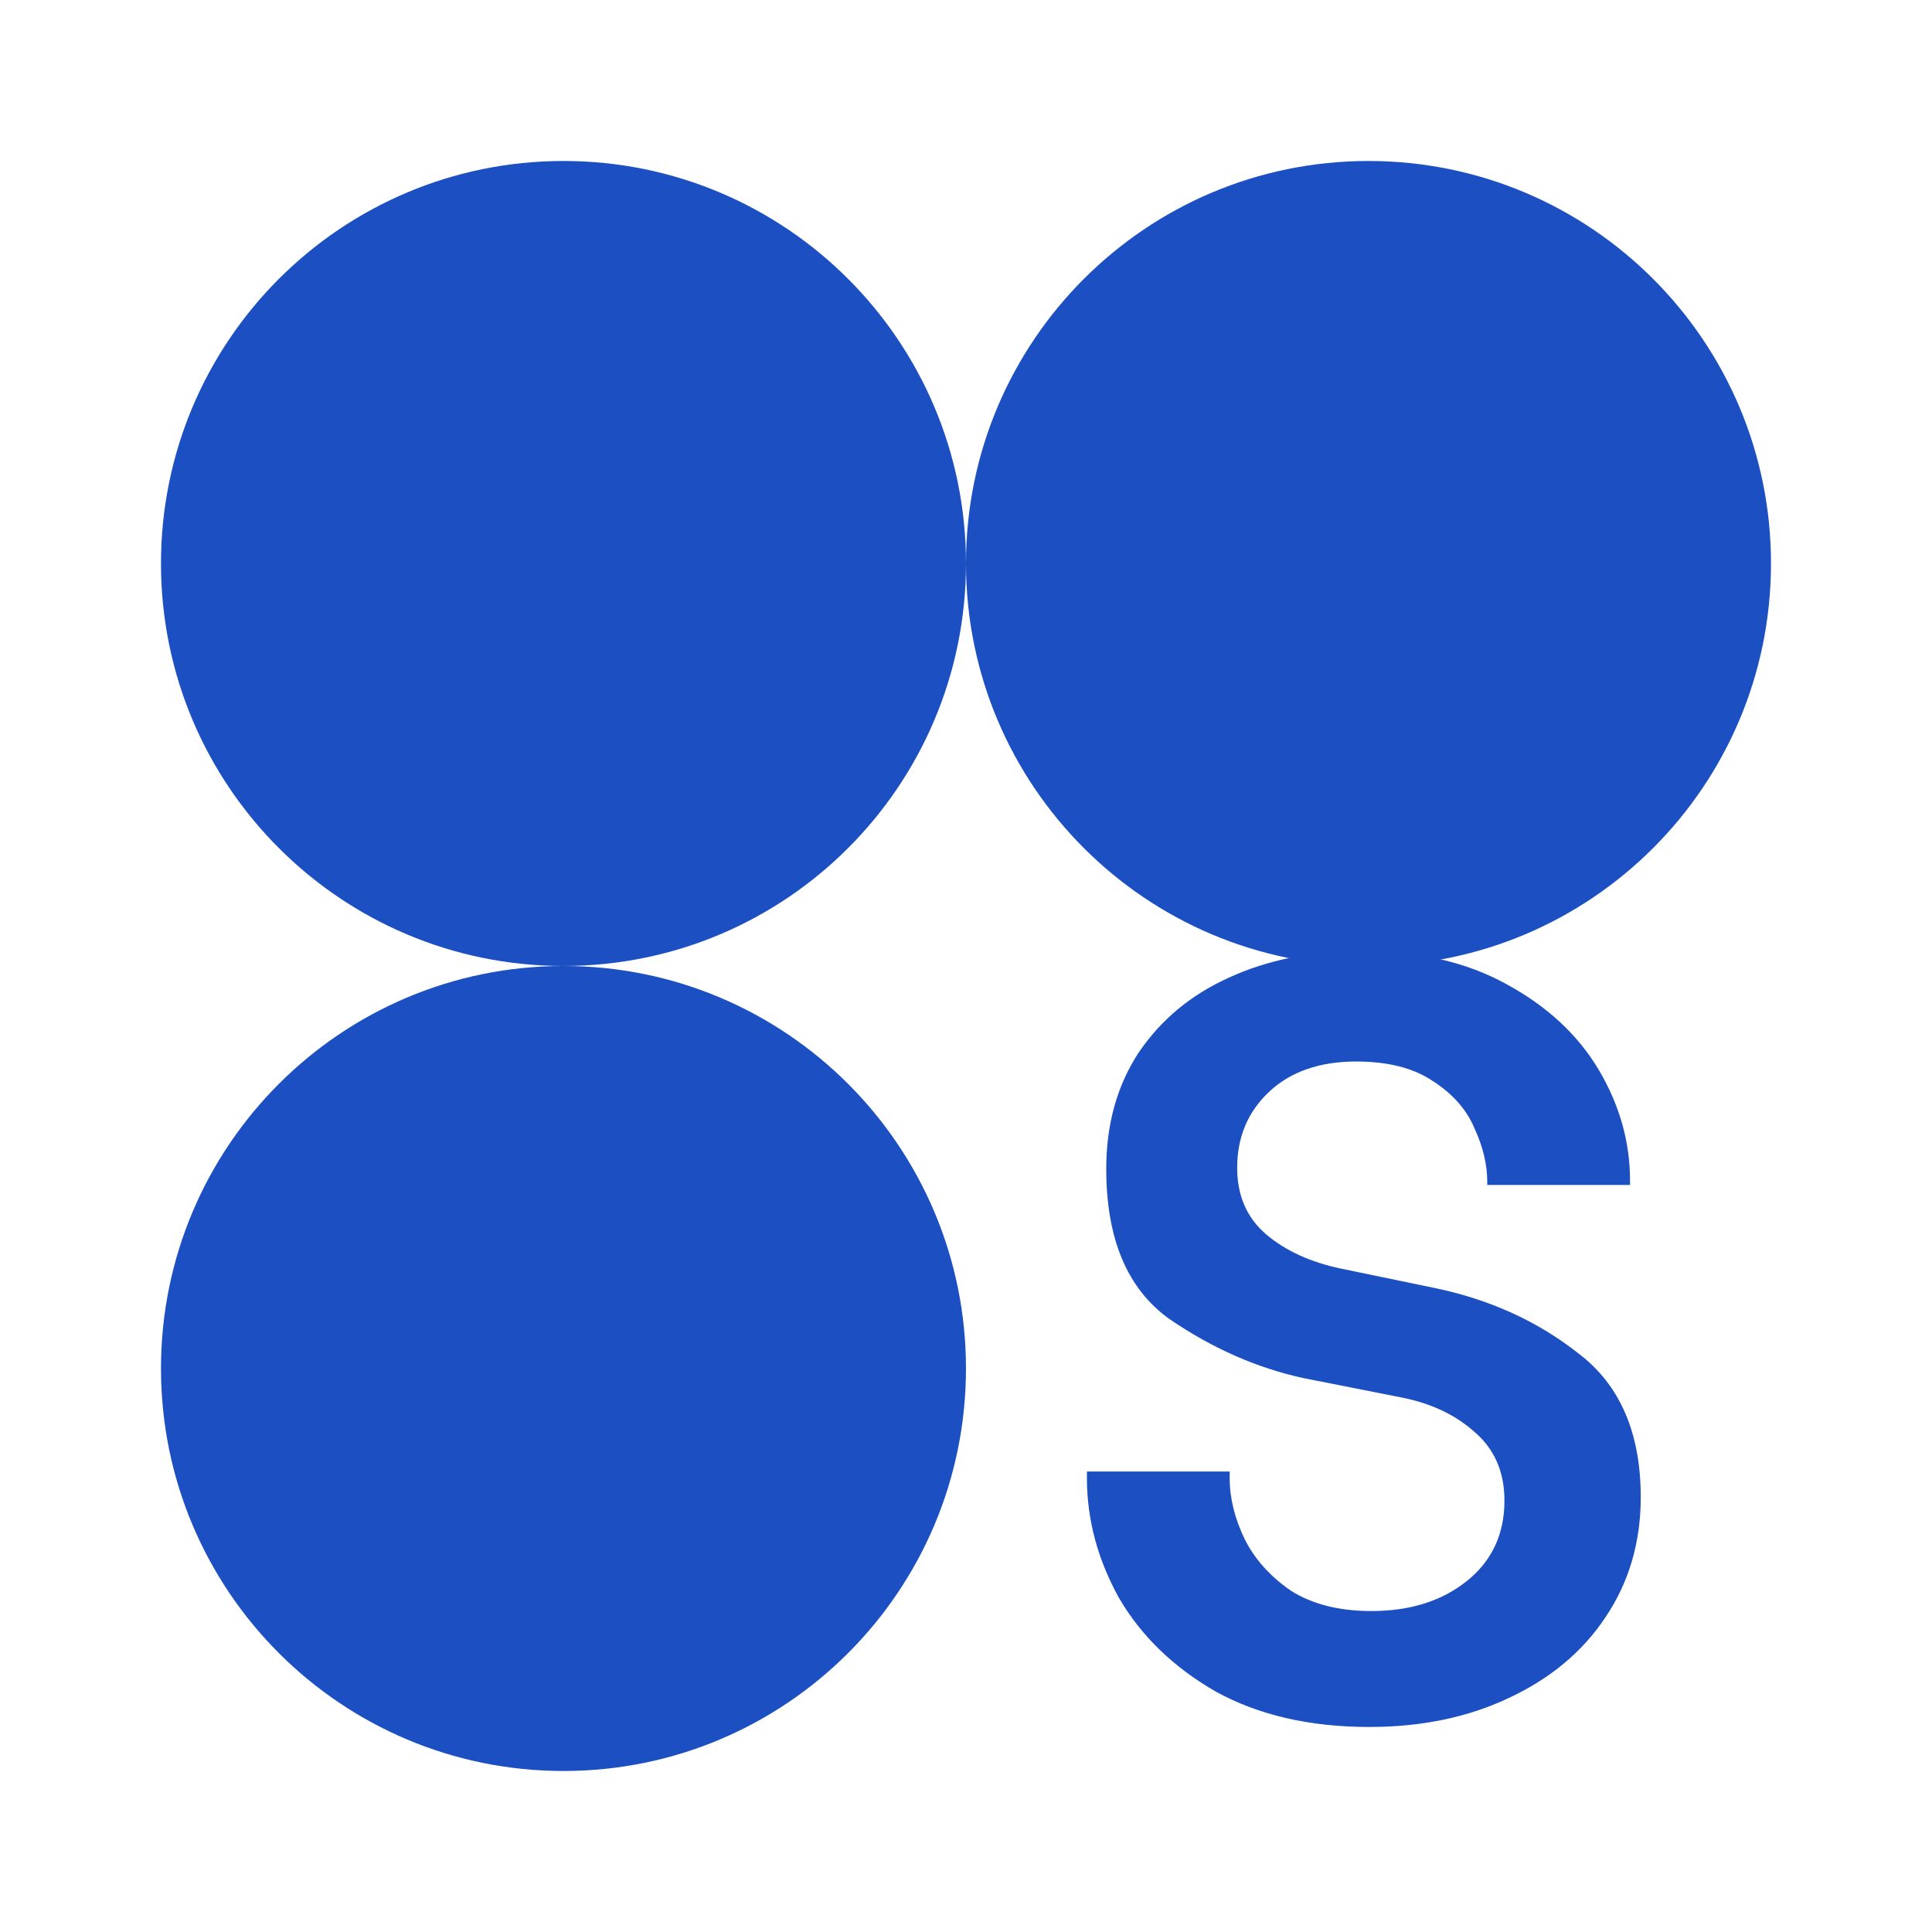
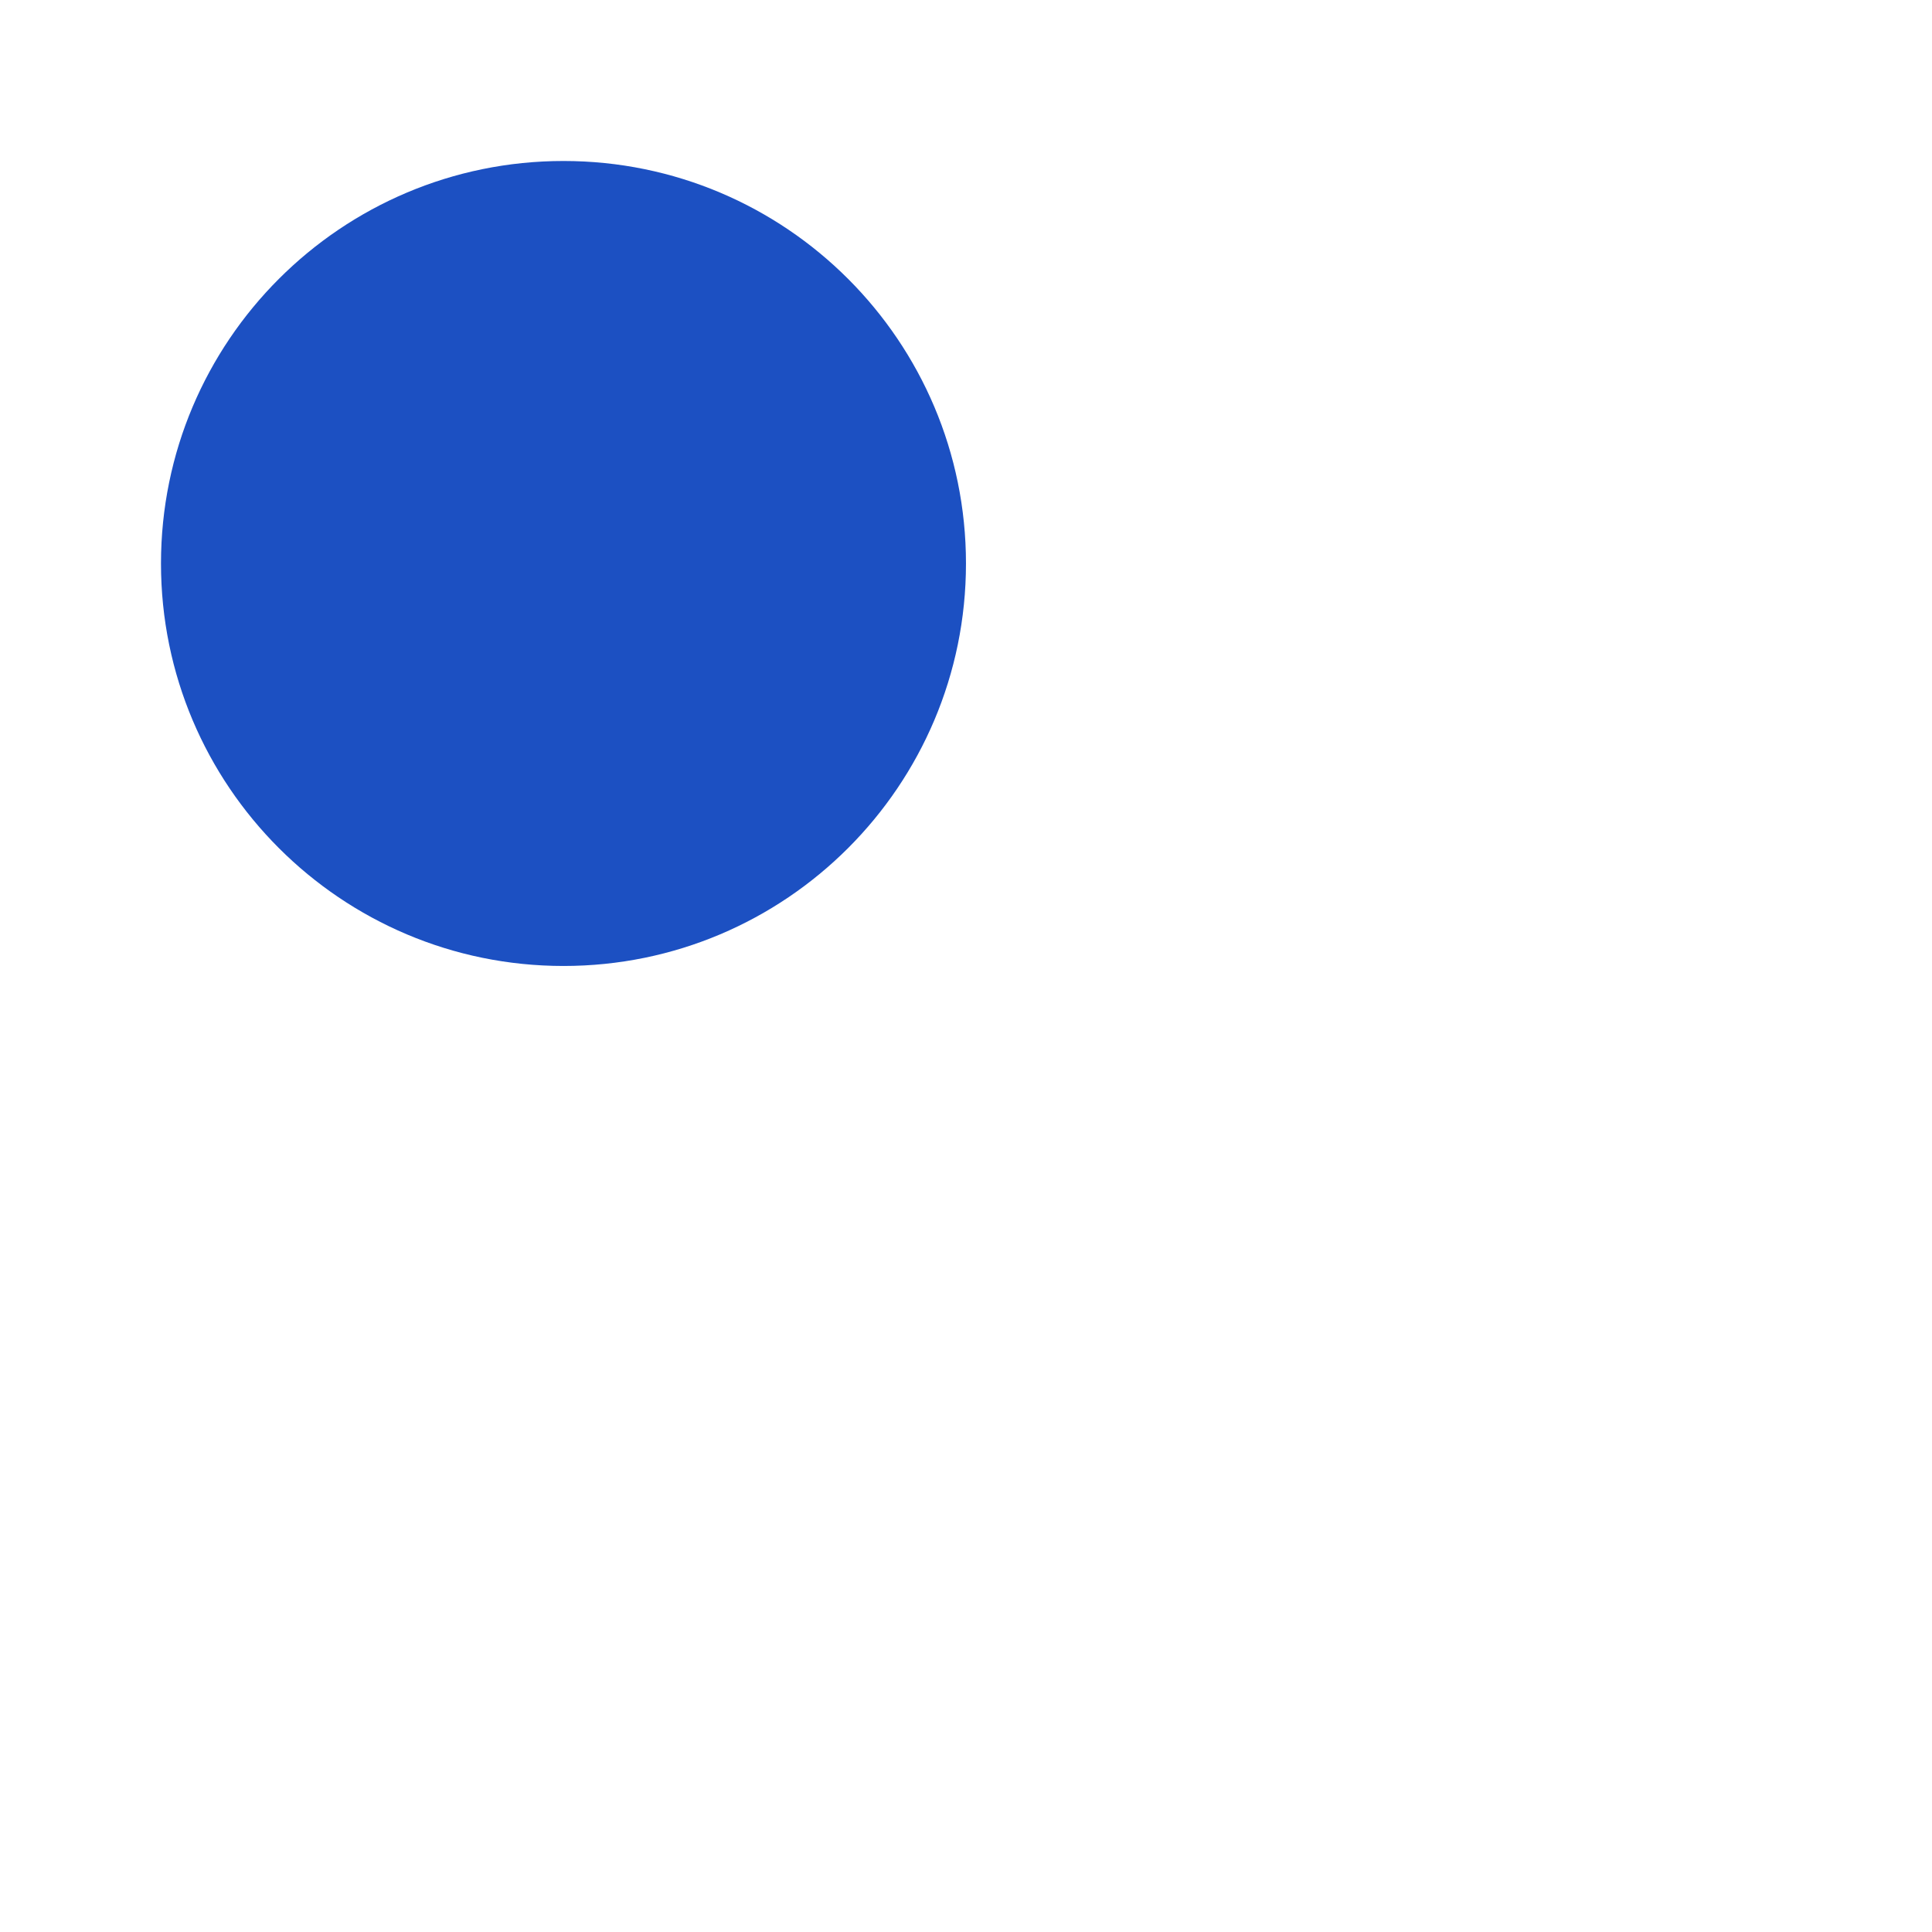
<svg xmlns="http://www.w3.org/2000/svg" width="80" height="80" viewBox="0 0 80 80" fill="none">
  <g id="Logo_Emblem">
    <g id="Vector">
-       <path d="M56.696 71.51C54.236 71.51 52.118 71.022 50.34 70.044C48.592 69.036 47.259 67.748 46.34 66.177C45.451 64.577 45.007 62.918 45.007 61.199V60.933H50.918V61.199C50.918 62.029 51.125 62.873 51.54 63.733C51.955 64.562 52.592 65.273 53.451 65.866C54.34 66.429 55.451 66.71 56.785 66.71C58.385 66.71 59.703 66.296 60.74 65.466C61.777 64.636 62.296 63.525 62.296 62.133C62.296 60.947 61.881 59.999 61.051 59.288C60.251 58.577 59.244 58.103 58.029 57.866L53.984 57.066C52.059 56.651 50.207 55.836 48.429 54.622C46.681 53.377 45.807 51.303 45.807 48.399C45.807 46.562 46.251 44.962 47.14 43.599C48.059 42.236 49.303 41.199 50.873 40.488C52.473 39.748 54.31 39.377 56.385 39.377C58.725 39.377 60.725 39.836 62.385 40.755C64.073 41.673 65.347 42.859 66.207 44.31C67.066 45.762 67.496 47.288 67.496 48.888V49.066H61.584V48.933C61.584 48.222 61.407 47.481 61.051 46.711C60.725 45.94 60.148 45.288 59.318 44.755C58.518 44.222 57.466 43.955 56.162 43.955C54.651 43.955 53.451 44.37 52.562 45.199C51.673 46.029 51.229 47.081 51.229 48.355C51.229 49.511 51.629 50.429 52.429 51.111C53.229 51.792 54.266 52.266 55.54 52.533L59.407 53.333C61.688 53.807 63.673 54.711 65.362 56.044C67.081 57.347 67.94 59.333 67.94 61.999C67.94 63.866 67.451 65.525 66.473 66.977C65.525 68.399 64.192 69.51 62.473 70.311C60.785 71.111 58.859 71.51 56.696 71.51Z" fill="#1C50C2" />
-       <path d="M39.999 56.666C39.999 65.871 32.537 73.333 23.333 73.333C14.128 73.333 6.666 65.871 6.666 56.666C6.666 47.461 14.128 39.999 23.333 39.999C32.537 39.999 39.999 47.461 39.999 56.666Z" fill="#1C50C2" />
      <path d="M39.999 23.333C39.999 32.537 32.537 39.999 23.333 39.999C14.128 39.999 6.666 32.537 6.666 23.333C6.666 14.128 14.128 6.666 23.333 6.666C32.537 6.666 39.999 14.128 39.999 23.333Z" fill="#1C50C2" />
-       <path d="M73.333 23.333C73.333 32.537 65.871 39.999 56.666 39.999C47.461 39.999 39.999 32.537 39.999 23.333C39.999 14.128 47.461 6.666 56.666 6.666C65.871 6.666 73.333 14.128 73.333 23.333Z" fill="#1C50C2" />
    </g>
  </g>
</svg>